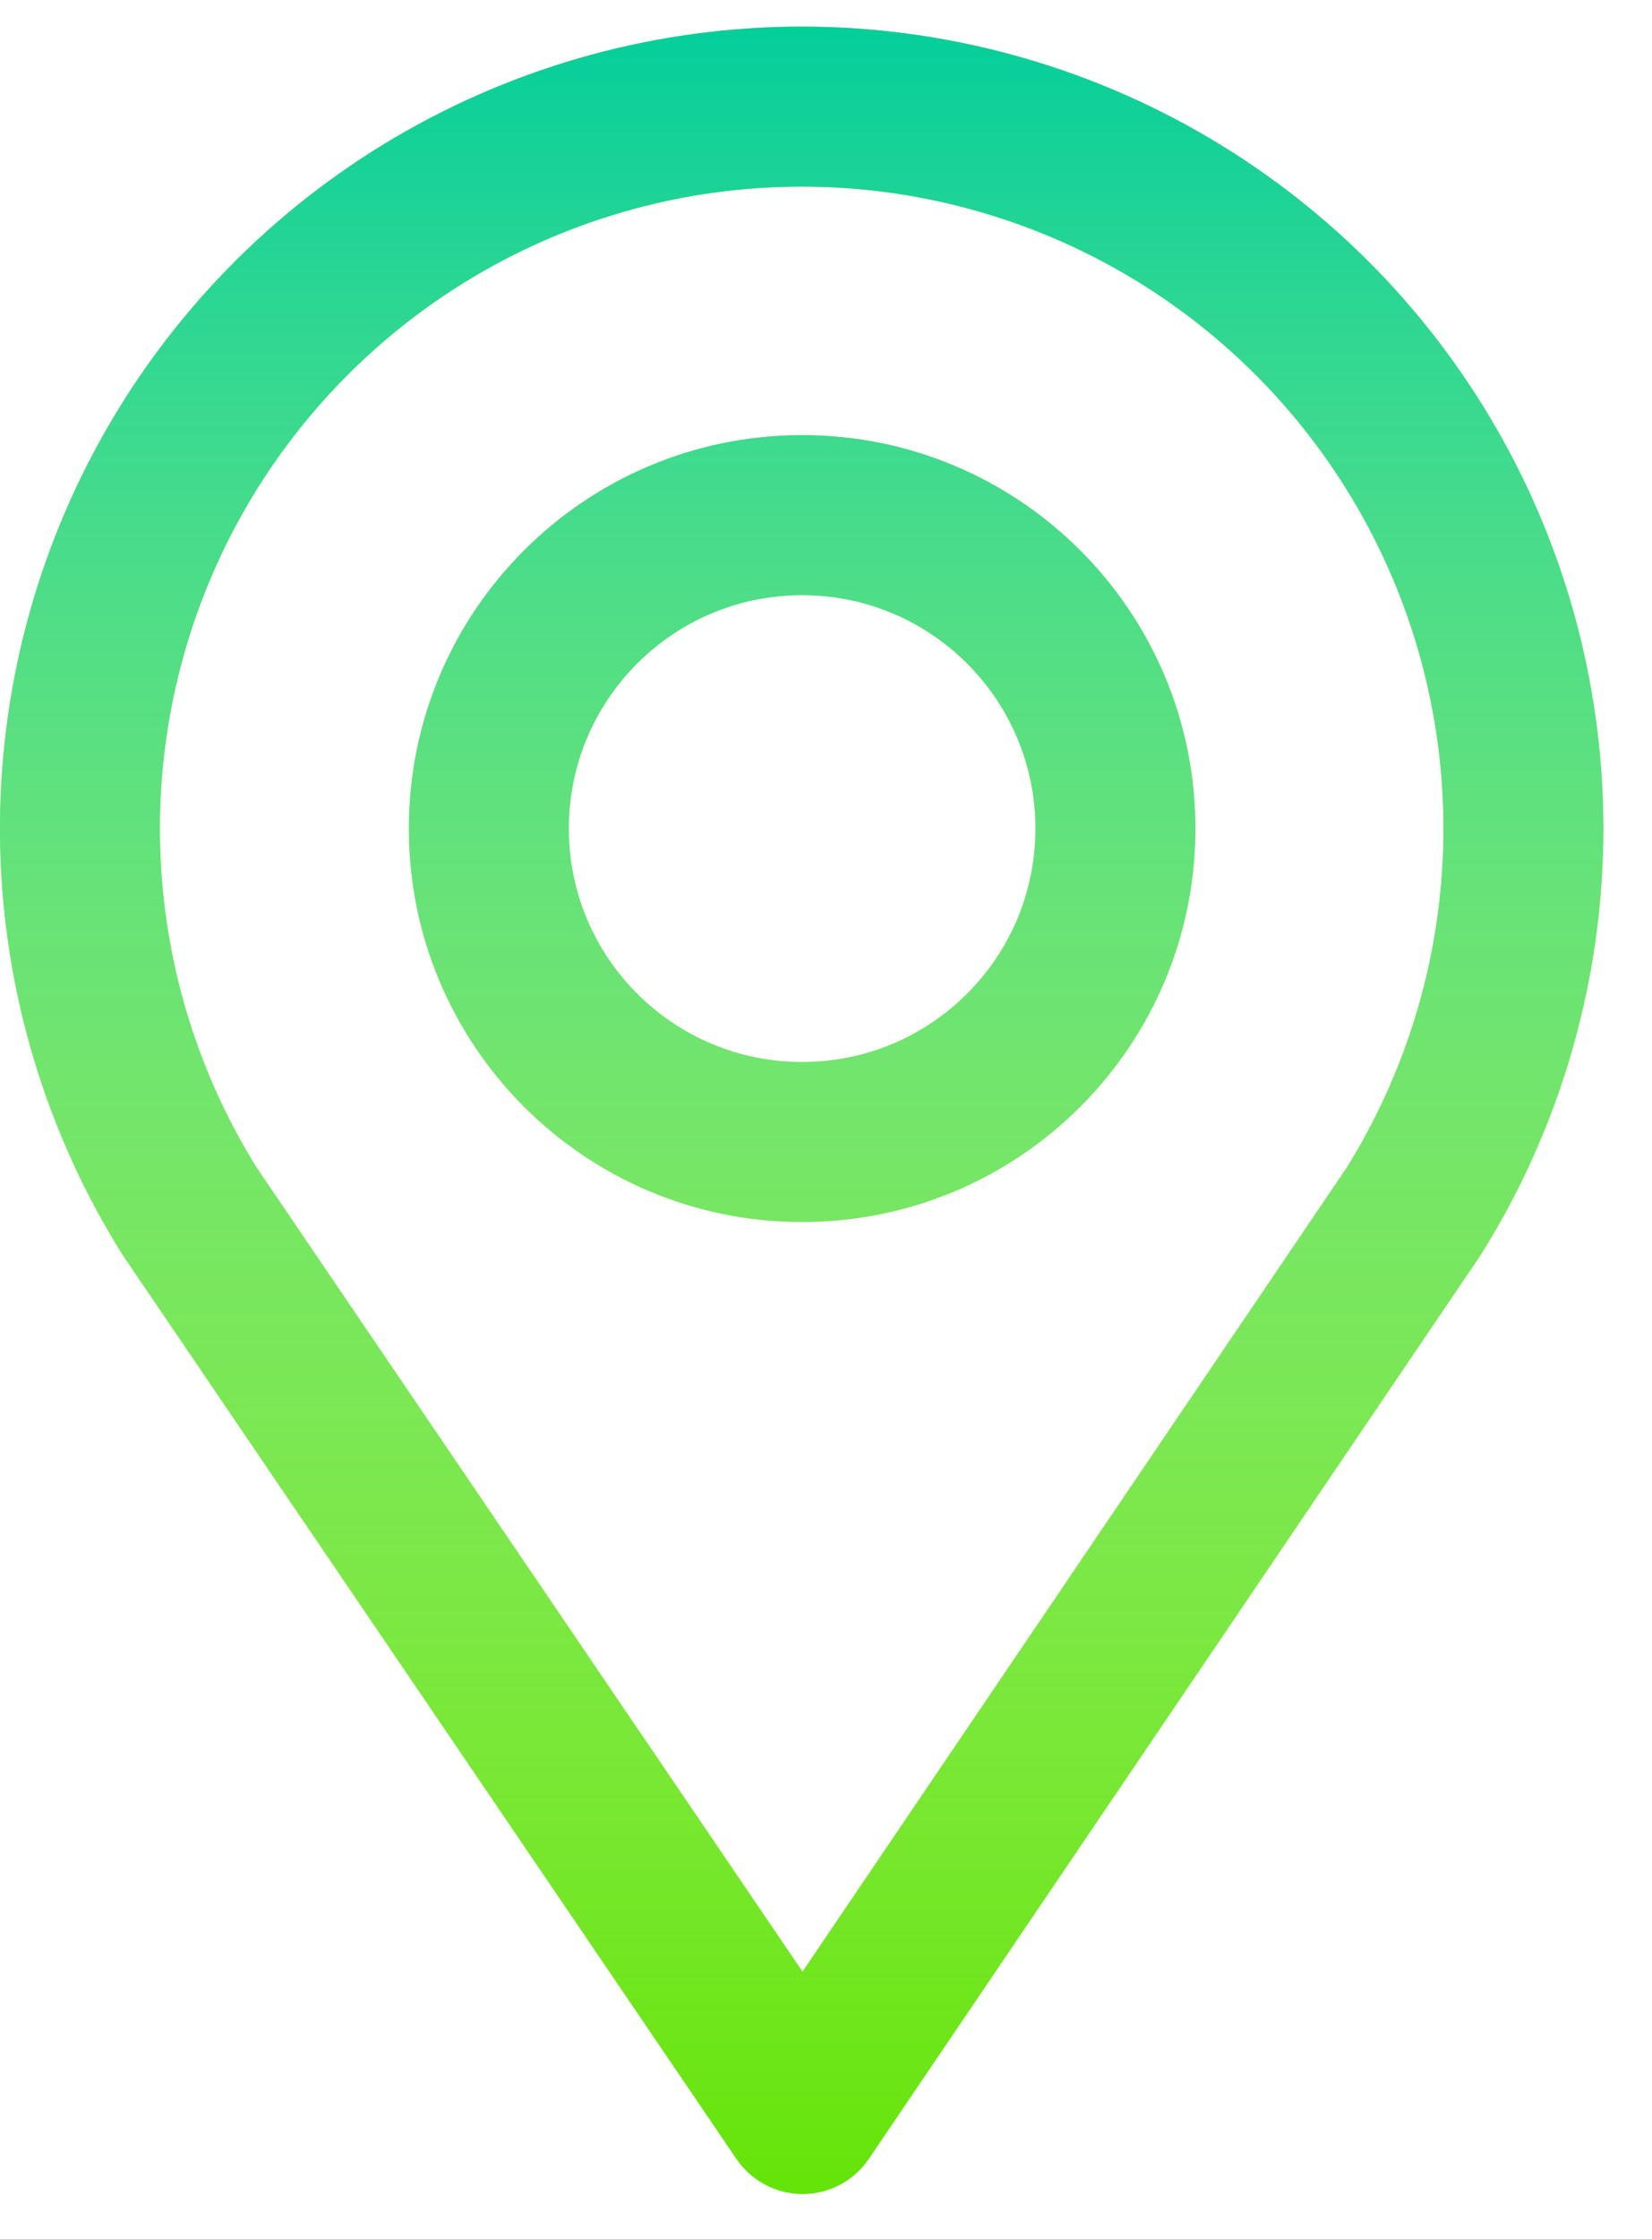
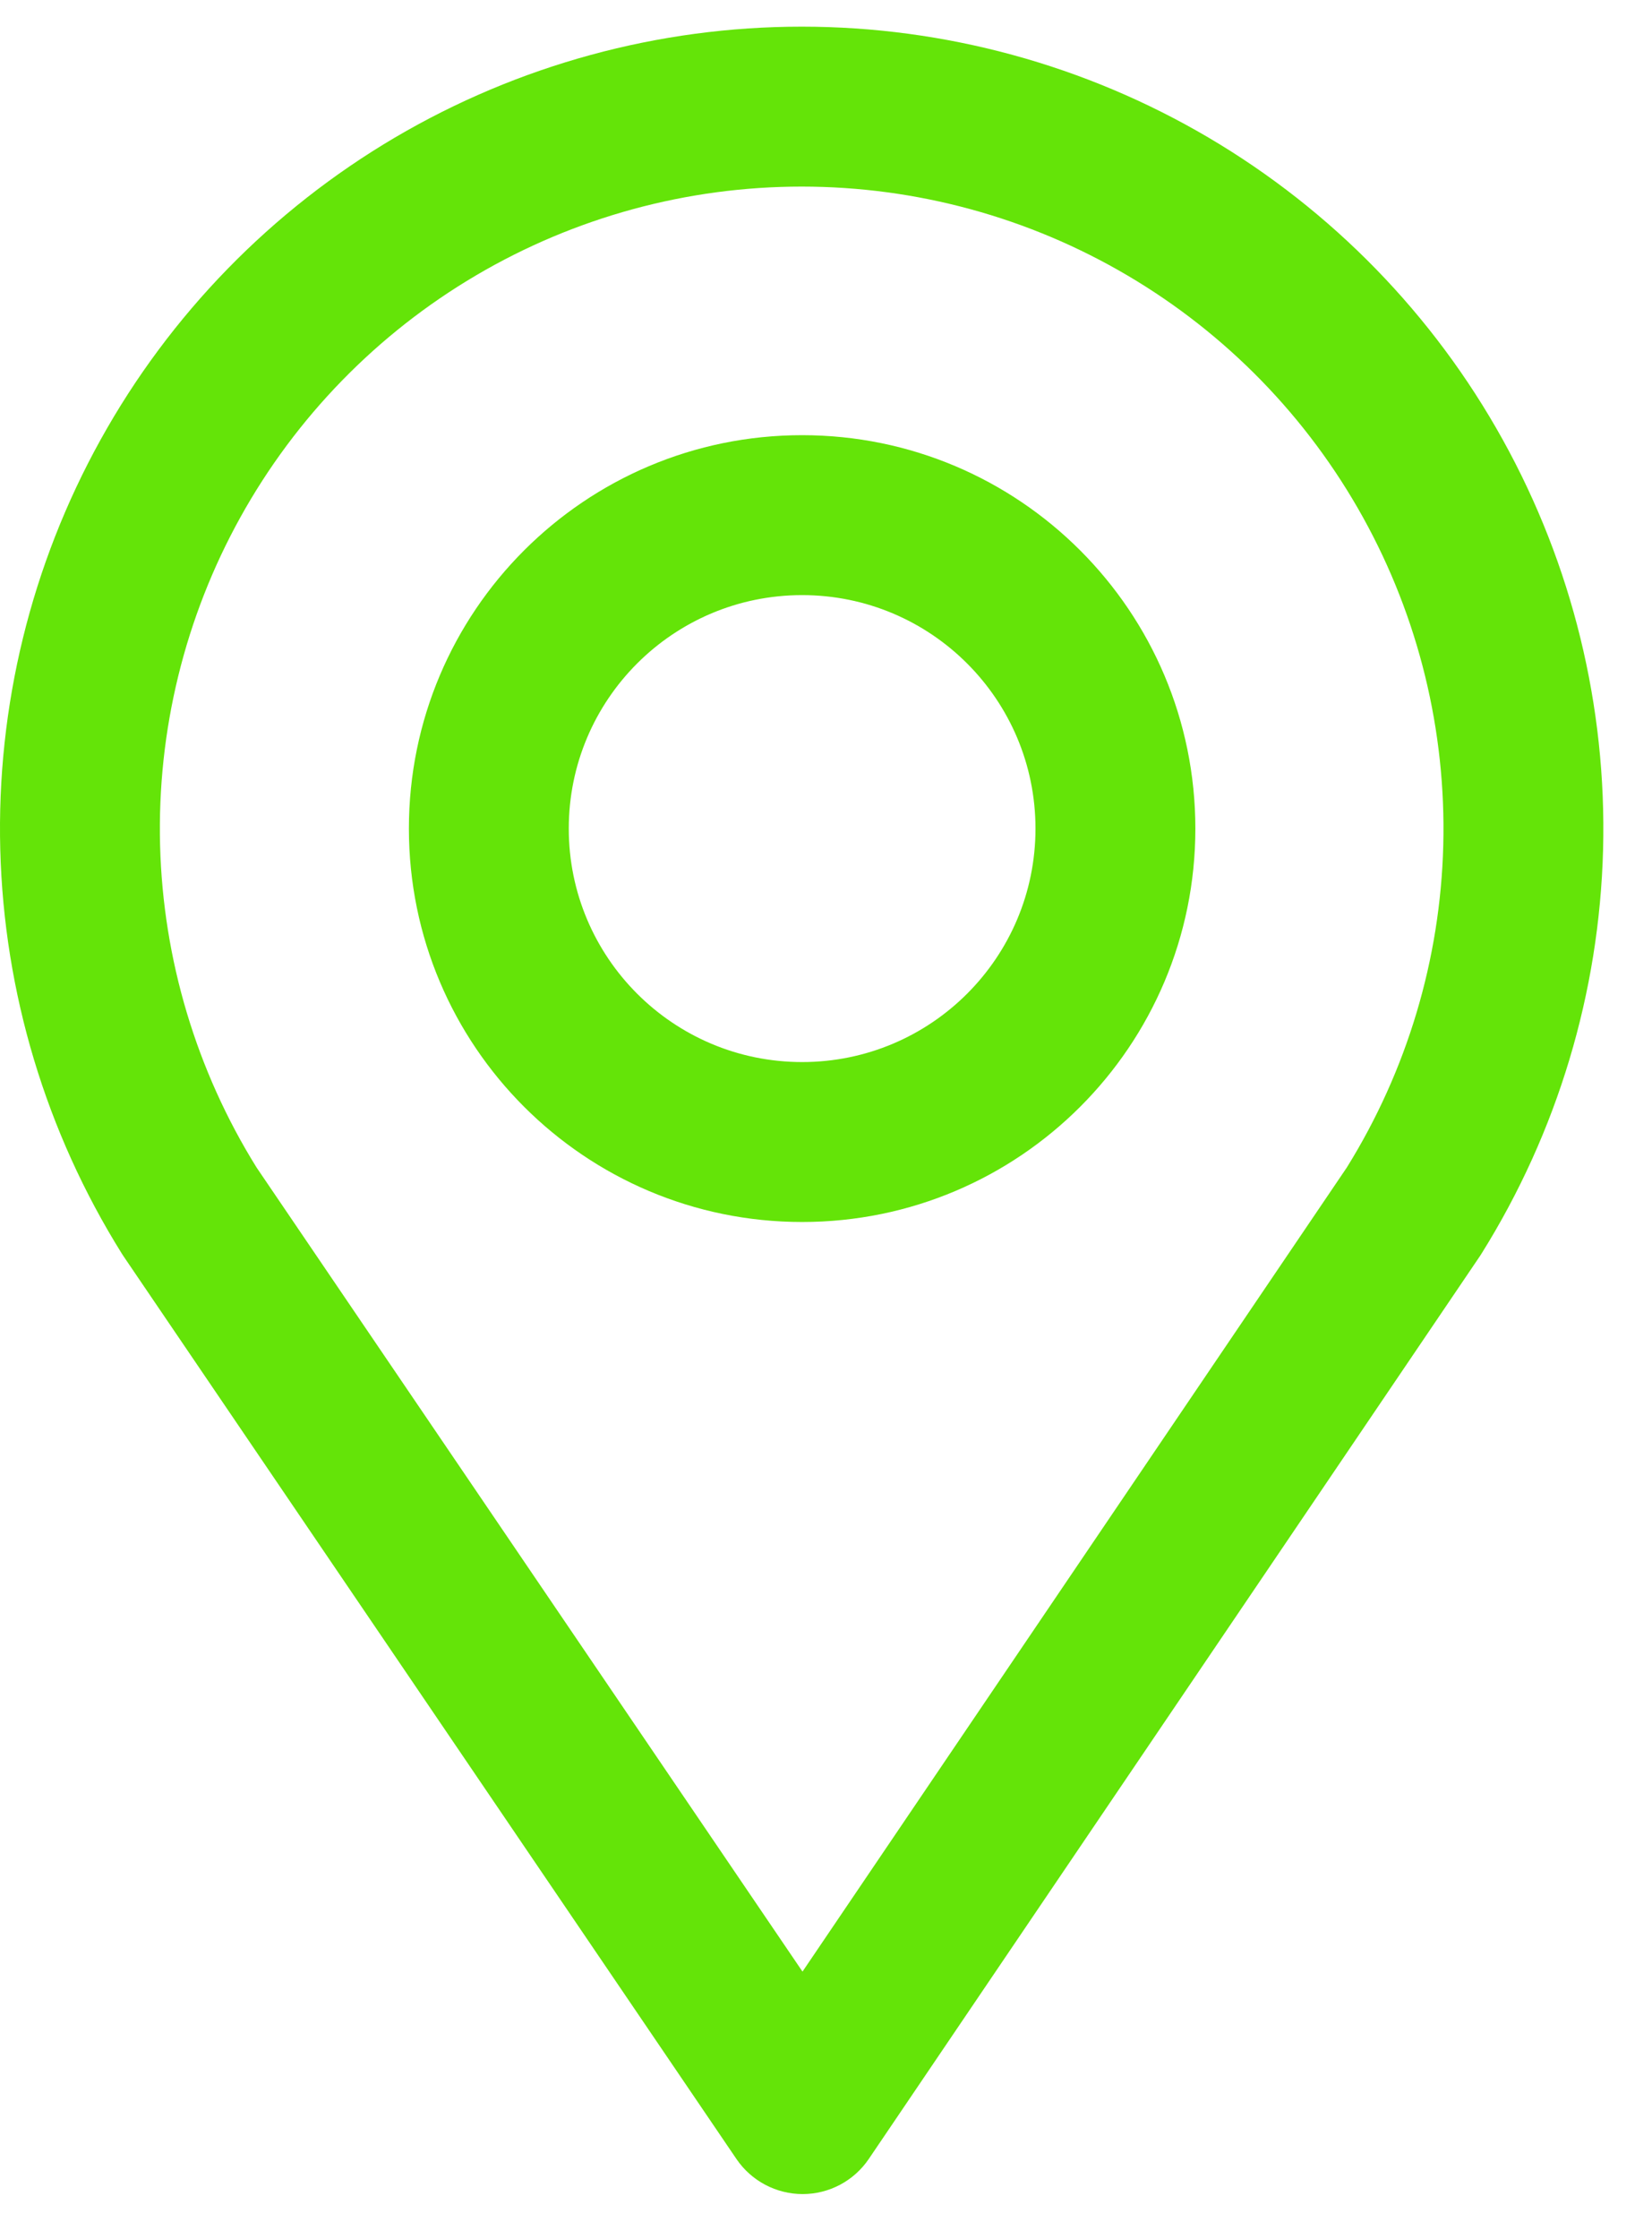
<svg xmlns="http://www.w3.org/2000/svg" width="31" height="42" viewBox="0 0 31 42" fill="none">
  <path fill-rule="evenodd" clip-rule="evenodd" d="M15.044 3.5C12.894 3.5 10.784 4.075 8.932 5.166C7.08 6.257 5.553 7.824 4.511 9.703C3.468 11.583 2.948 13.708 3.004 15.857C3.06 17.996 3.684 20.082 4.814 21.899L15.059 36.983L25.273 21.9C26.403 20.082 27.028 17.996 27.083 15.857C27.139 13.708 26.619 11.583 25.576 9.703C24.534 7.824 23.008 6.257 21.155 5.166C19.303 4.075 17.193 3.5 15.044 3.5ZM7.409 2.581C9.723 1.219 12.359 0.5 15.044 0.5C17.729 0.5 20.364 1.219 22.678 2.581C24.991 3.944 26.898 5.9 28.2 8.249C29.502 10.597 30.152 13.25 30.082 15.934C30.012 18.618 29.226 21.235 27.803 23.512C27.794 23.528 27.784 23.543 27.773 23.559L16.303 40.497C16.024 40.909 15.559 41.156 15.062 41.156C14.565 41.156 14.1 40.91 13.82 40.499L2.315 23.56C2.304 23.544 2.294 23.528 2.284 23.512C0.862 21.235 0.075 18.618 0.005 15.934C-0.065 13.25 0.585 10.597 1.887 8.249C3.189 5.9 5.096 3.944 7.409 2.581ZM15.052 11.163C12.633 11.163 10.673 13.124 10.673 15.543C10.673 17.961 12.633 19.922 15.052 19.922C17.471 19.922 19.431 17.961 19.431 15.543C19.431 13.124 17.471 11.163 15.052 11.163ZM7.673 15.543C7.673 11.467 10.977 8.163 15.052 8.163C19.128 8.163 22.431 11.467 22.431 15.543C22.431 19.618 19.128 22.922 15.052 22.922C10.977 22.922 7.673 19.618 7.673 15.543Z" fill="#64E408" />
-   <path fill-rule="evenodd" clip-rule="evenodd" d="M15.044 3.5C12.894 3.5 10.784 4.075 8.932 5.166C7.08 6.257 5.553 7.824 4.511 9.703C3.468 11.583 2.948 13.708 3.004 15.857C3.06 17.996 3.684 20.082 4.814 21.899L15.059 36.983L25.273 21.9C26.403 20.082 27.028 17.996 27.083 15.857C27.139 13.708 26.619 11.583 25.576 9.703C24.534 7.824 23.008 6.257 21.155 5.166C19.303 4.075 17.193 3.5 15.044 3.5ZM7.409 2.581C9.723 1.219 12.359 0.5 15.044 0.5C17.729 0.5 20.364 1.219 22.678 2.581C24.991 3.944 26.898 5.9 28.2 8.249C29.502 10.597 30.152 13.25 30.082 15.934C30.012 18.618 29.226 21.235 27.803 23.512C27.794 23.528 27.784 23.543 27.773 23.559L16.303 40.497C16.024 40.909 15.559 41.156 15.062 41.156C14.565 41.156 14.1 40.91 13.82 40.499L2.315 23.56C2.304 23.544 2.294 23.528 2.284 23.512C0.862 21.235 0.075 18.618 0.005 15.934C-0.065 13.25 0.585 10.597 1.887 8.249C3.189 5.9 5.096 3.944 7.409 2.581ZM15.052 11.163C12.633 11.163 10.673 13.124 10.673 15.543C10.673 17.961 12.633 19.922 15.052 19.922C17.471 19.922 19.431 17.961 19.431 15.543C19.431 13.124 17.471 11.163 15.052 11.163ZM7.673 15.543C7.673 11.467 10.977 8.163 15.052 8.163C19.128 8.163 22.431 11.467 22.431 15.543C22.431 19.618 19.128 22.922 15.052 22.922C10.977 22.922 7.673 19.618 7.673 15.543Z" fill="url(#paint0_linear)" />
  <defs>
    <linearGradient id="paint0_linear" x1="15.044" y1="0.5" x2="15.044" y2="41.156" gradientUnits="userSpaceOnUse">
      <stop stop-color="#04CE9B" />
      <stop offset="1" stop-color="white" stop-opacity="0" />
    </linearGradient>
  </defs>
</svg>